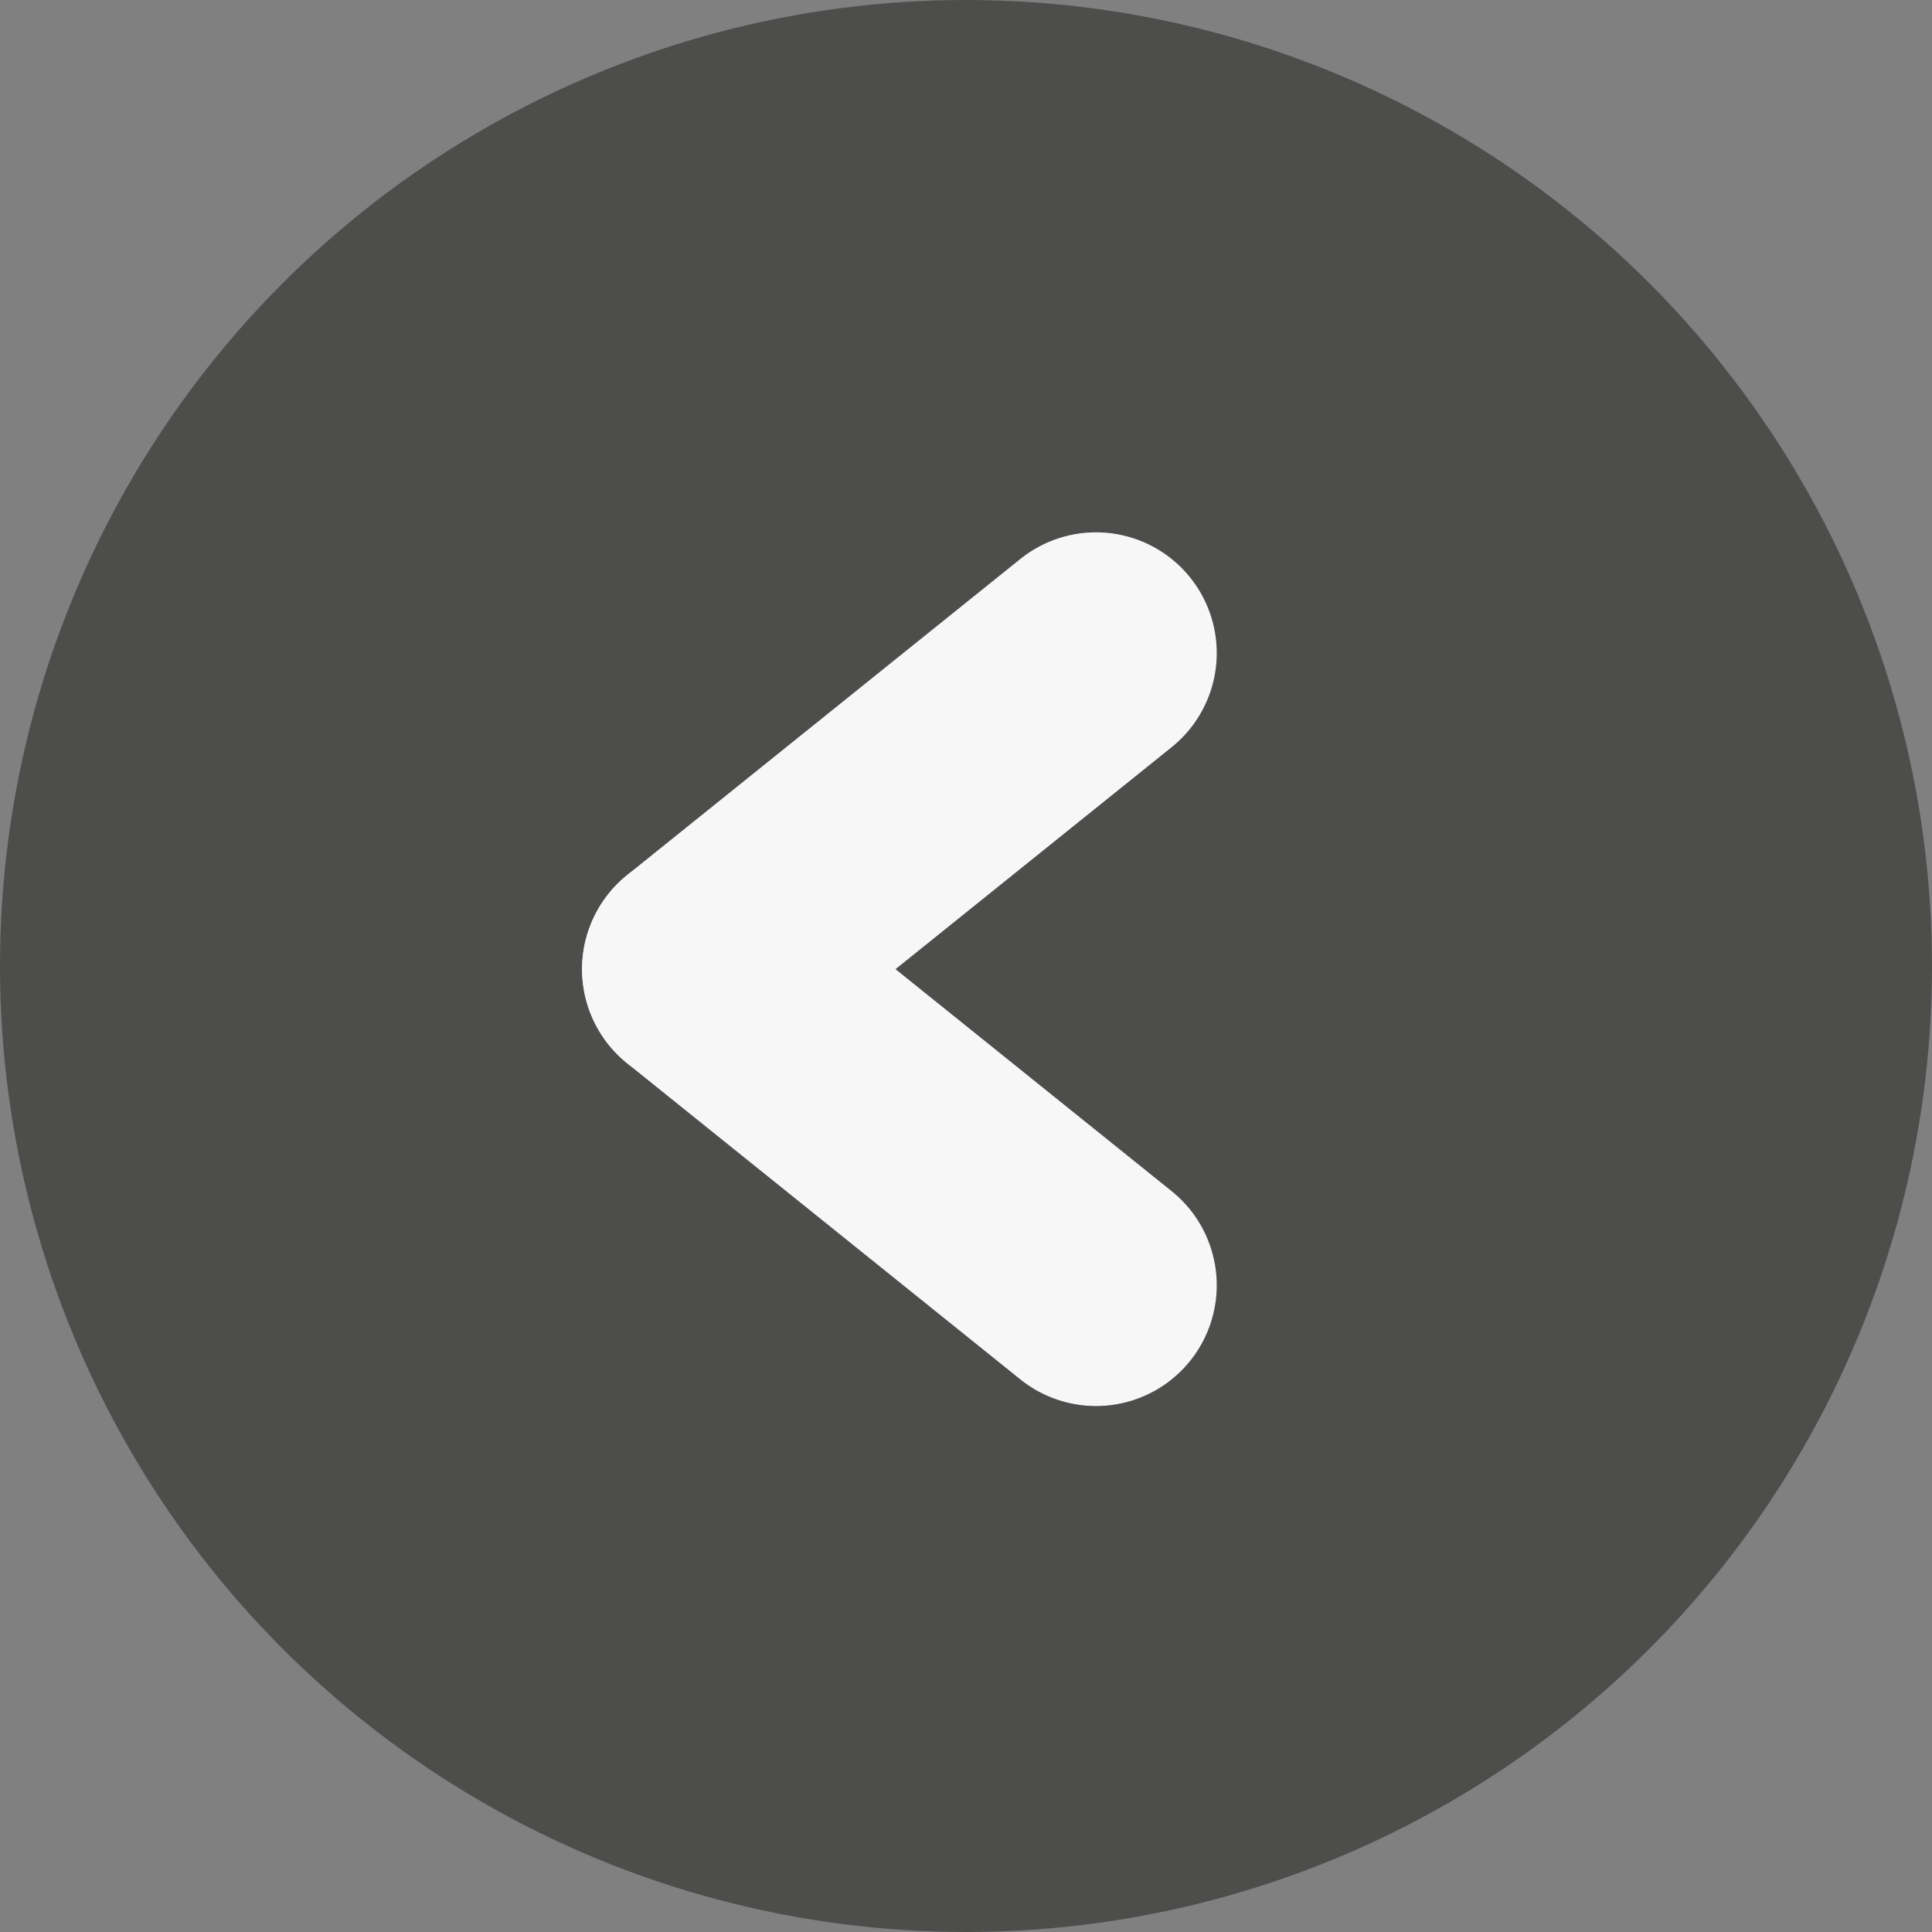
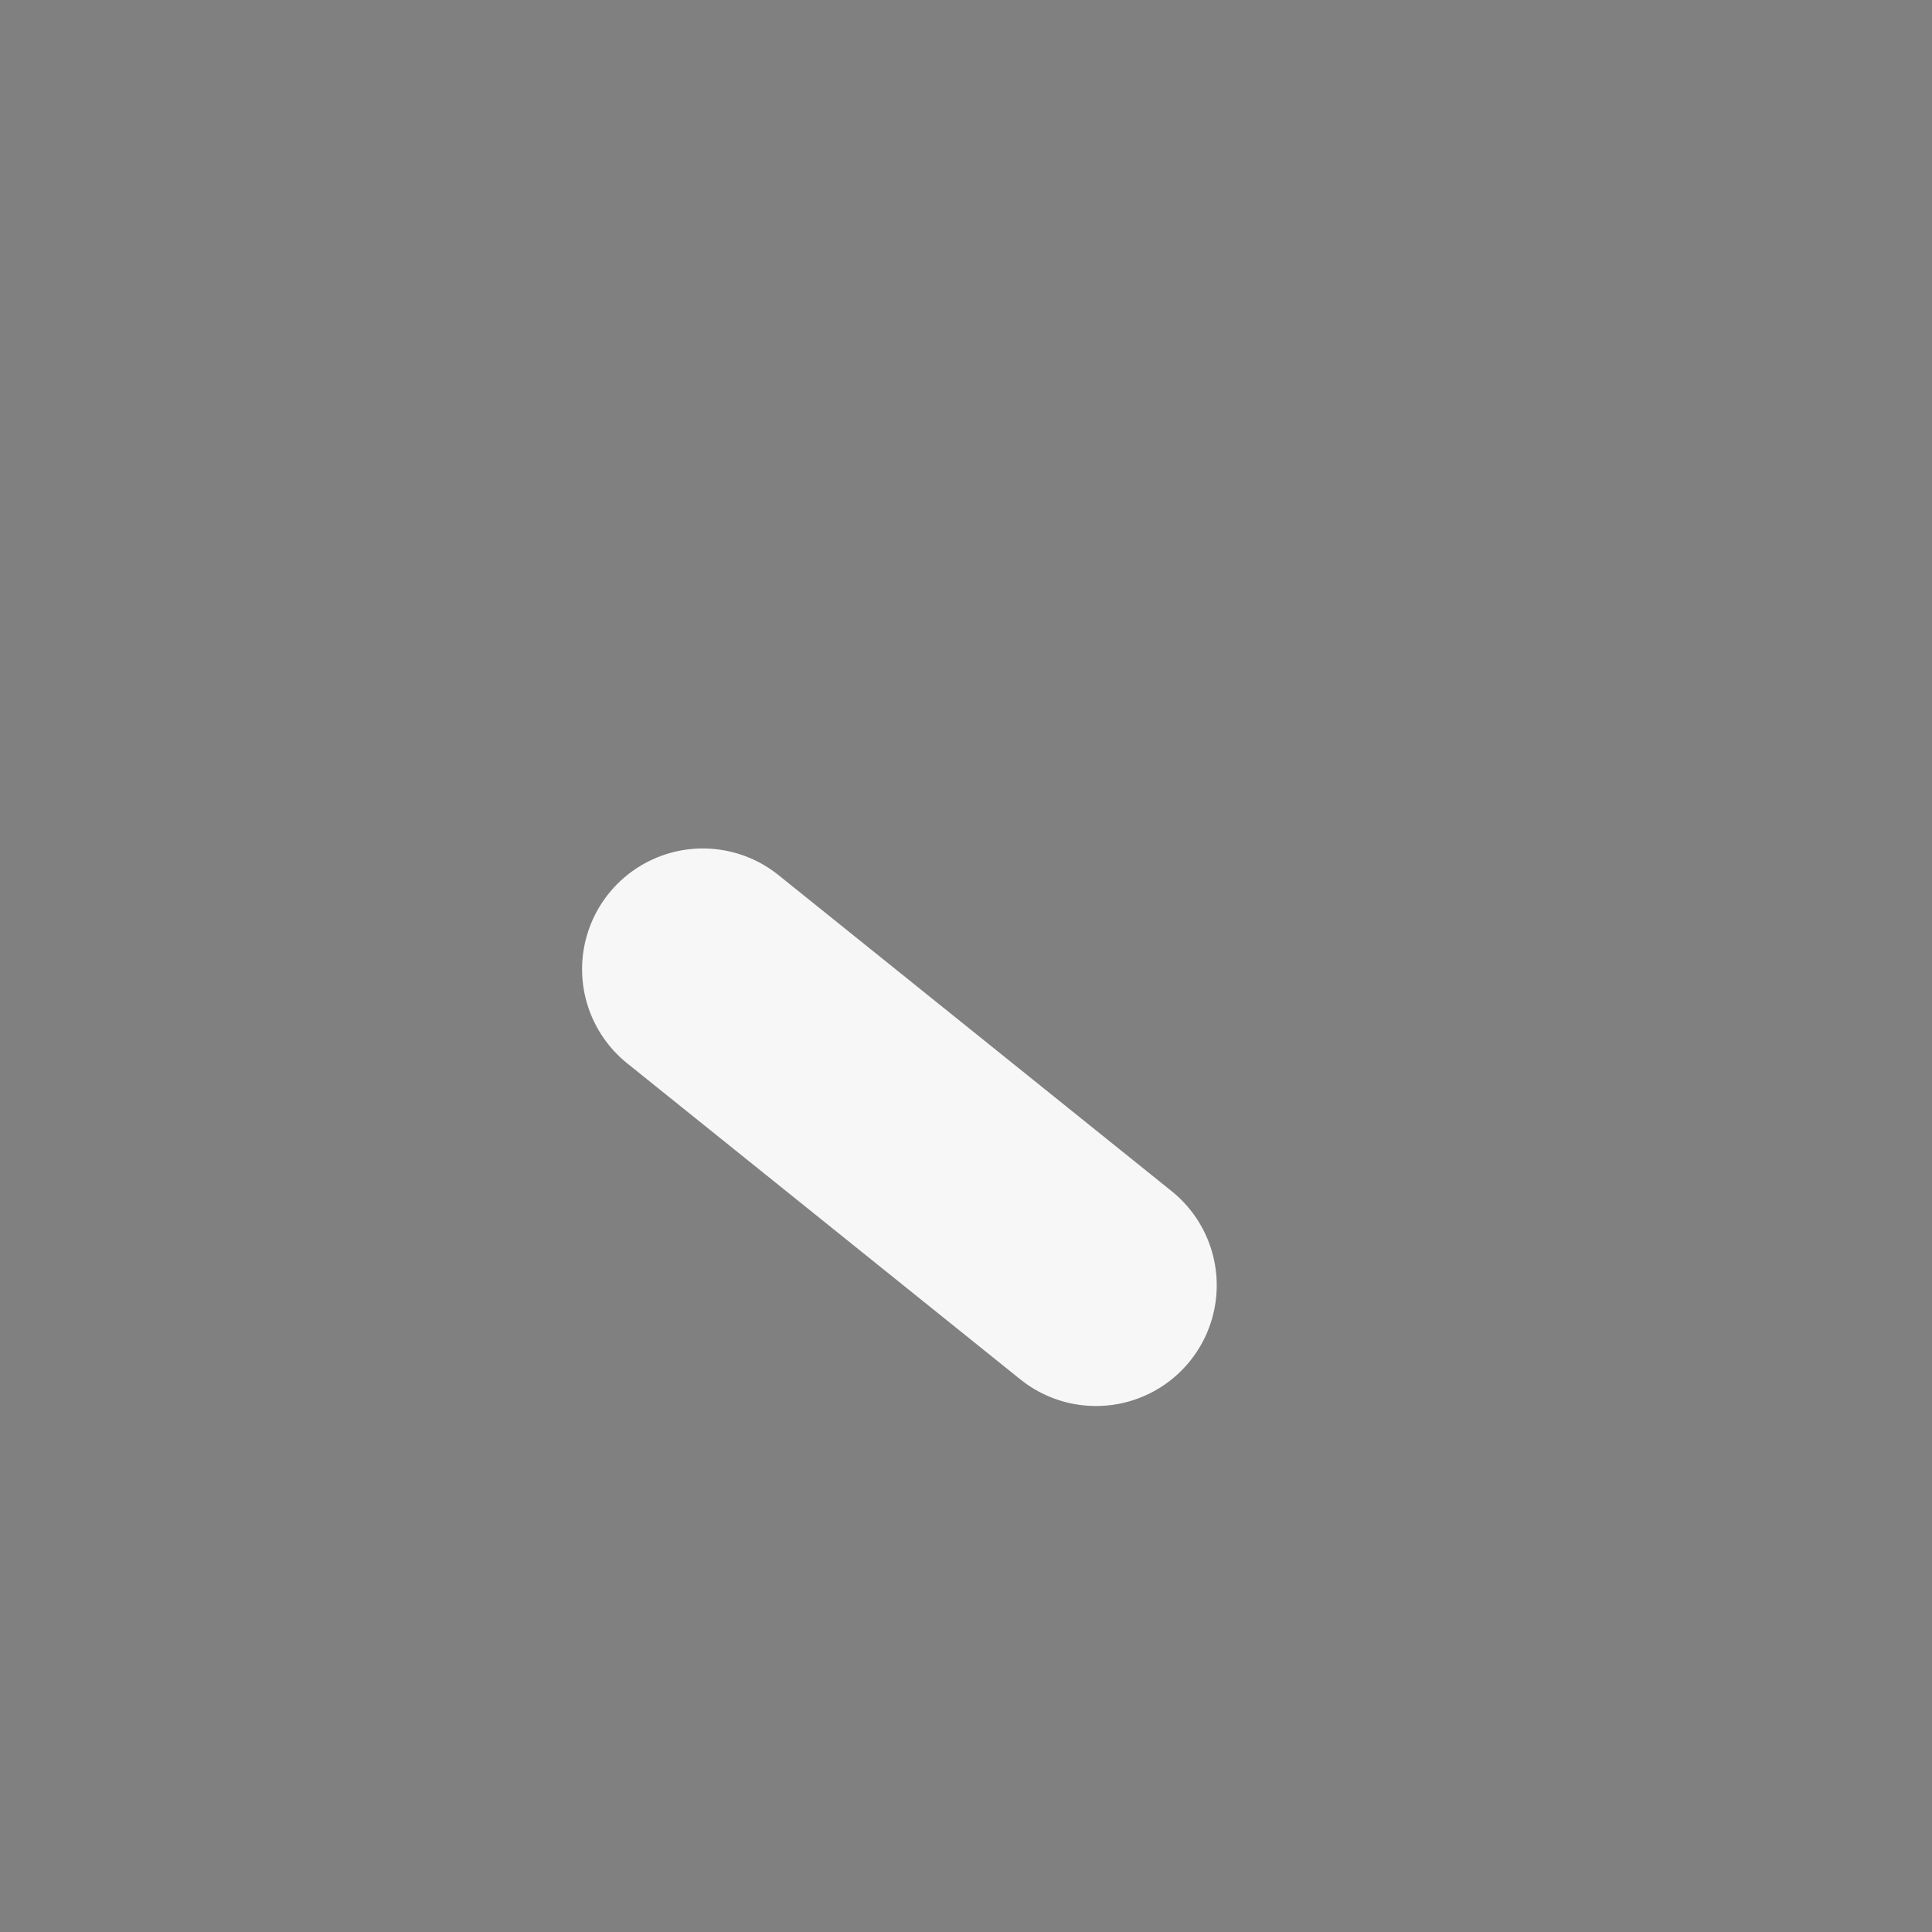
<svg xmlns="http://www.w3.org/2000/svg" width="32" height="32">
  <rect width="100%" height="100%" fill="#808080" stroke="none" />
  <g id="Group_499" data-name="Group 499" transform="translate(-56 -2433)">
-     <circle id="Ellipse_80" data-name="Ellipse 80" cx="16" cy="16" r="16" transform="translate(56 2433)" fill="#4d4d4c" />
-     <path id="Line_113" data-name="Line 113" fill="none" stroke="#f7f7f7" stroke-linecap="round" stroke-width="4" d="m67.641 2449.052 6.512-5.235" />
    <path id="Line_114" data-name="Line 114" fill="none" stroke="#f7f7f7" stroke-linecap="round" stroke-width="4" d="m67.641 2449.053 6.512 5.235" />
  </g>
</svg>